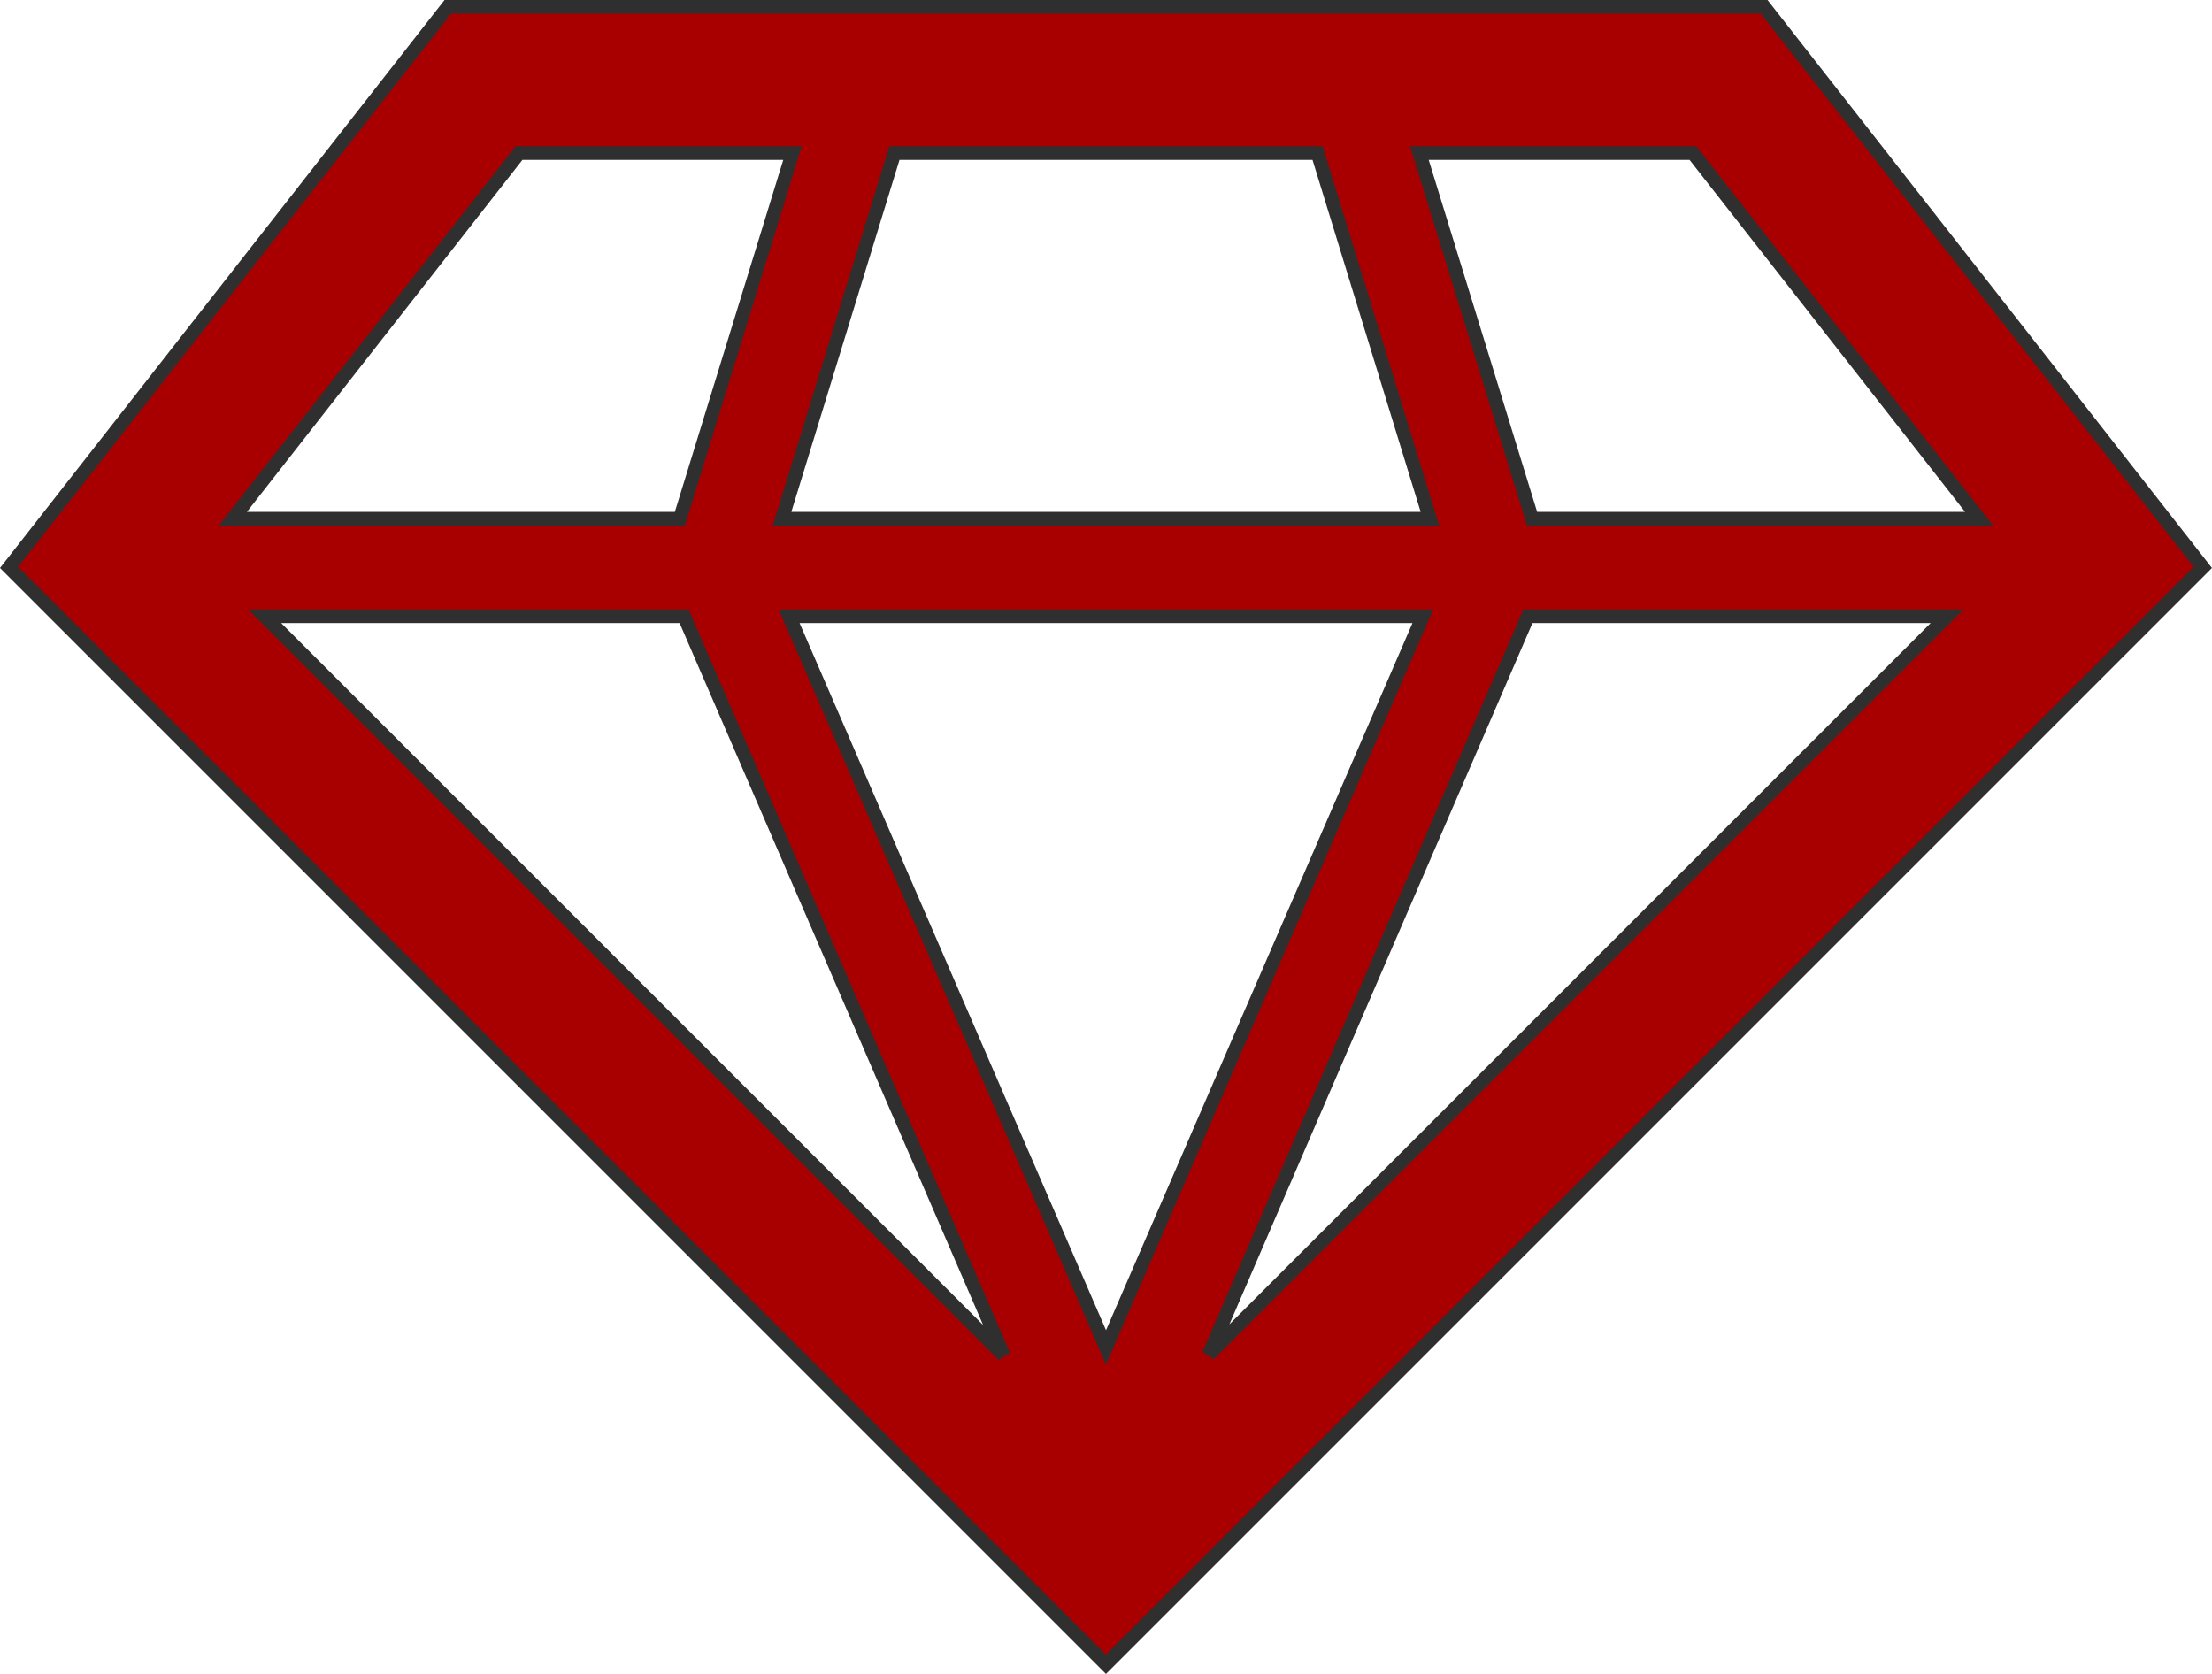
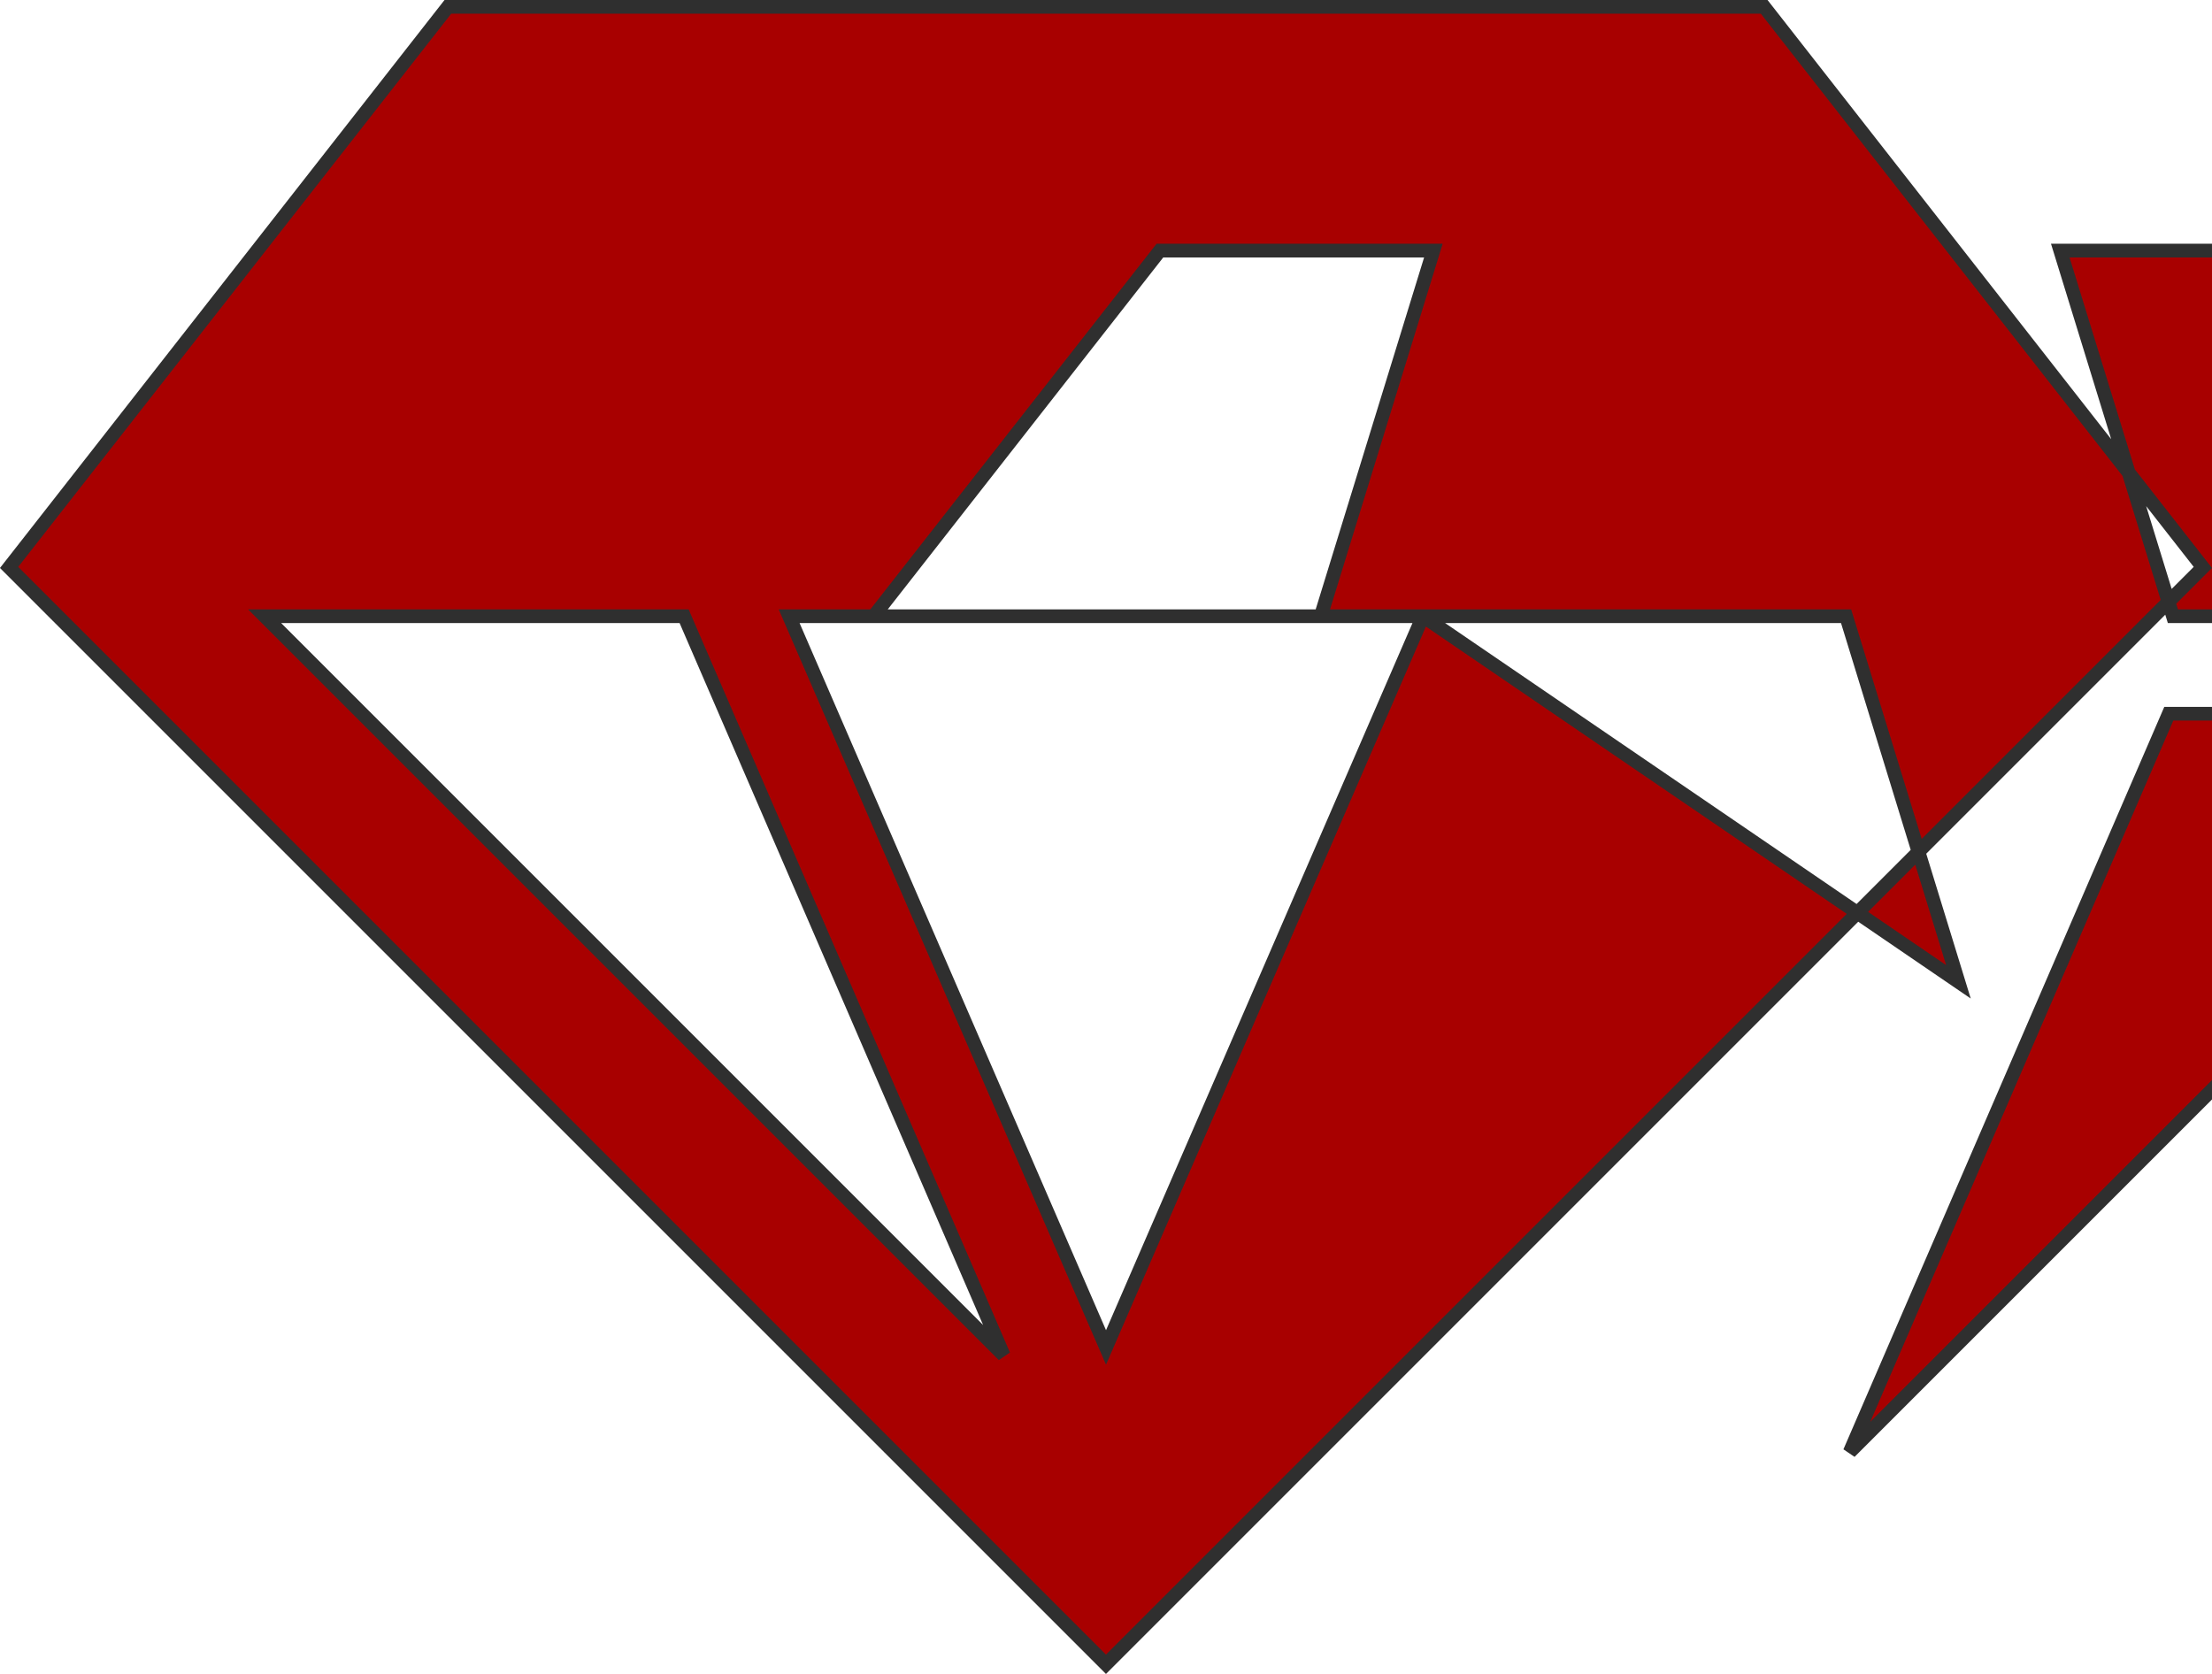
<svg xmlns="http://www.w3.org/2000/svg" xmlns:ns1="http://www.inkscape.org/namespaces/inkscape" xmlns:ns2="http://sodipodi.sourceforge.net/DTD/sodipodi-0.dtd" width="45.659mm" height="34.555mm" viewBox="0 0 45.659 34.555" version="1.1" id="svg8" ns1:version="0.92.4 (5da689c313, 2019-01-14)" ns2:docname="Wertschätzung.svg">
  <defs id="defs2" />
  <ns2:namedview id="base" pagecolor="#ffffff" bordercolor="#666666" borderopacity="1.0" ns1:pageopacity="0.0" ns1:pageshadow="2" ns1:zoom="0.98994949" ns1:cx="-32.447745" ns1:cy="194.61281" ns1:document-units="mm" ns1:current-layer="layer1" showgrid="false" ns1:window-width="2256" ns1:window-height="1410" ns1:window-x="-11" ns1:window-y="-11" ns1:window-maximized="1" />
  <g ns1:label="Ebene 1" ns1:groupmode="layer" id="layer1" transform="translate(-110.08,-148.284)">
    <style id="style815">
.MsftOfcThm_Accent3_Fill {
 fill:#A80000; 
}
.MsftOfcThm_Accent5_Stroke {
 stroke:#2F2F2F; 
}
</style>
    <style id="style851">
.MsftOfcThm_Accent3_Fill {
 fill:#A80000; 
}
.MsftOfcThm_Accent5_Stroke {
 stroke:#2F2F2F; 
}
</style>
    <style id="style903">
.MsftOfcThm_Accent3_Fill {
 fill:#A80000; 
}
.MsftOfcThm_Accent5_Stroke {
 stroke:#2F2F2F; 
}
</style>
    <style id="style927">
.MsftOfcThm_Accent3_Fill {
 fill:#A80000; 
}
.MsftOfcThm_Accent5_Stroke {
 stroke:#2F2F2F; 
}
</style>
    <style id="style967">
.MsftOfcThm_Accent3_Fill {
 fill:#A80000; 
}
.MsftOfcThm_Accent5_Stroke {
 stroke:#2F2F2F; 
}
</style>
-     <path id="path969" d="m 146.495,148.425 h -27.17 l -9.057,11.572 22.641,22.641 v 0 l 22.641,-22.641 z m -22.294,12.579 6.596,15.255 -15.255,-15.255 z m 15.25,0 -6.541,15.094 -6.541,-15.094 z m -13.228,-2.013 2.319,-7.547 h 8.735 l 2.319,7.547 z m 15.396,2.013 h 8.654 l -15.24,15.24 z m 9.313,-2.013 h -9.228 l -2.325,-7.547 h 5.645 z m -30.138,-7.547 h 5.645 l -2.325,7.547 h -9.228 z" ns1:connector-curvature="0" style="fill:#a80000;stroke:#2f2f2f;stroke-width:0.283" />
+     <path id="path969" d="m 146.495,148.425 h -27.17 l -9.057,11.572 22.641,22.641 v 0 l 22.641,-22.641 z m -22.294,12.579 6.596,15.255 -15.255,-15.255 z m 15.25,0 -6.541,15.094 -6.541,-15.094 z h 8.735 l 2.319,7.547 z m 15.396,2.013 h 8.654 l -15.24,15.24 z m 9.313,-2.013 h -9.228 l -2.325,-7.547 h 5.645 z m -30.138,-7.547 h 5.645 l -2.325,7.547 h -9.228 z" ns1:connector-curvature="0" style="fill:#a80000;stroke:#2f2f2f;stroke-width:0.283" />
  </g>
</svg>